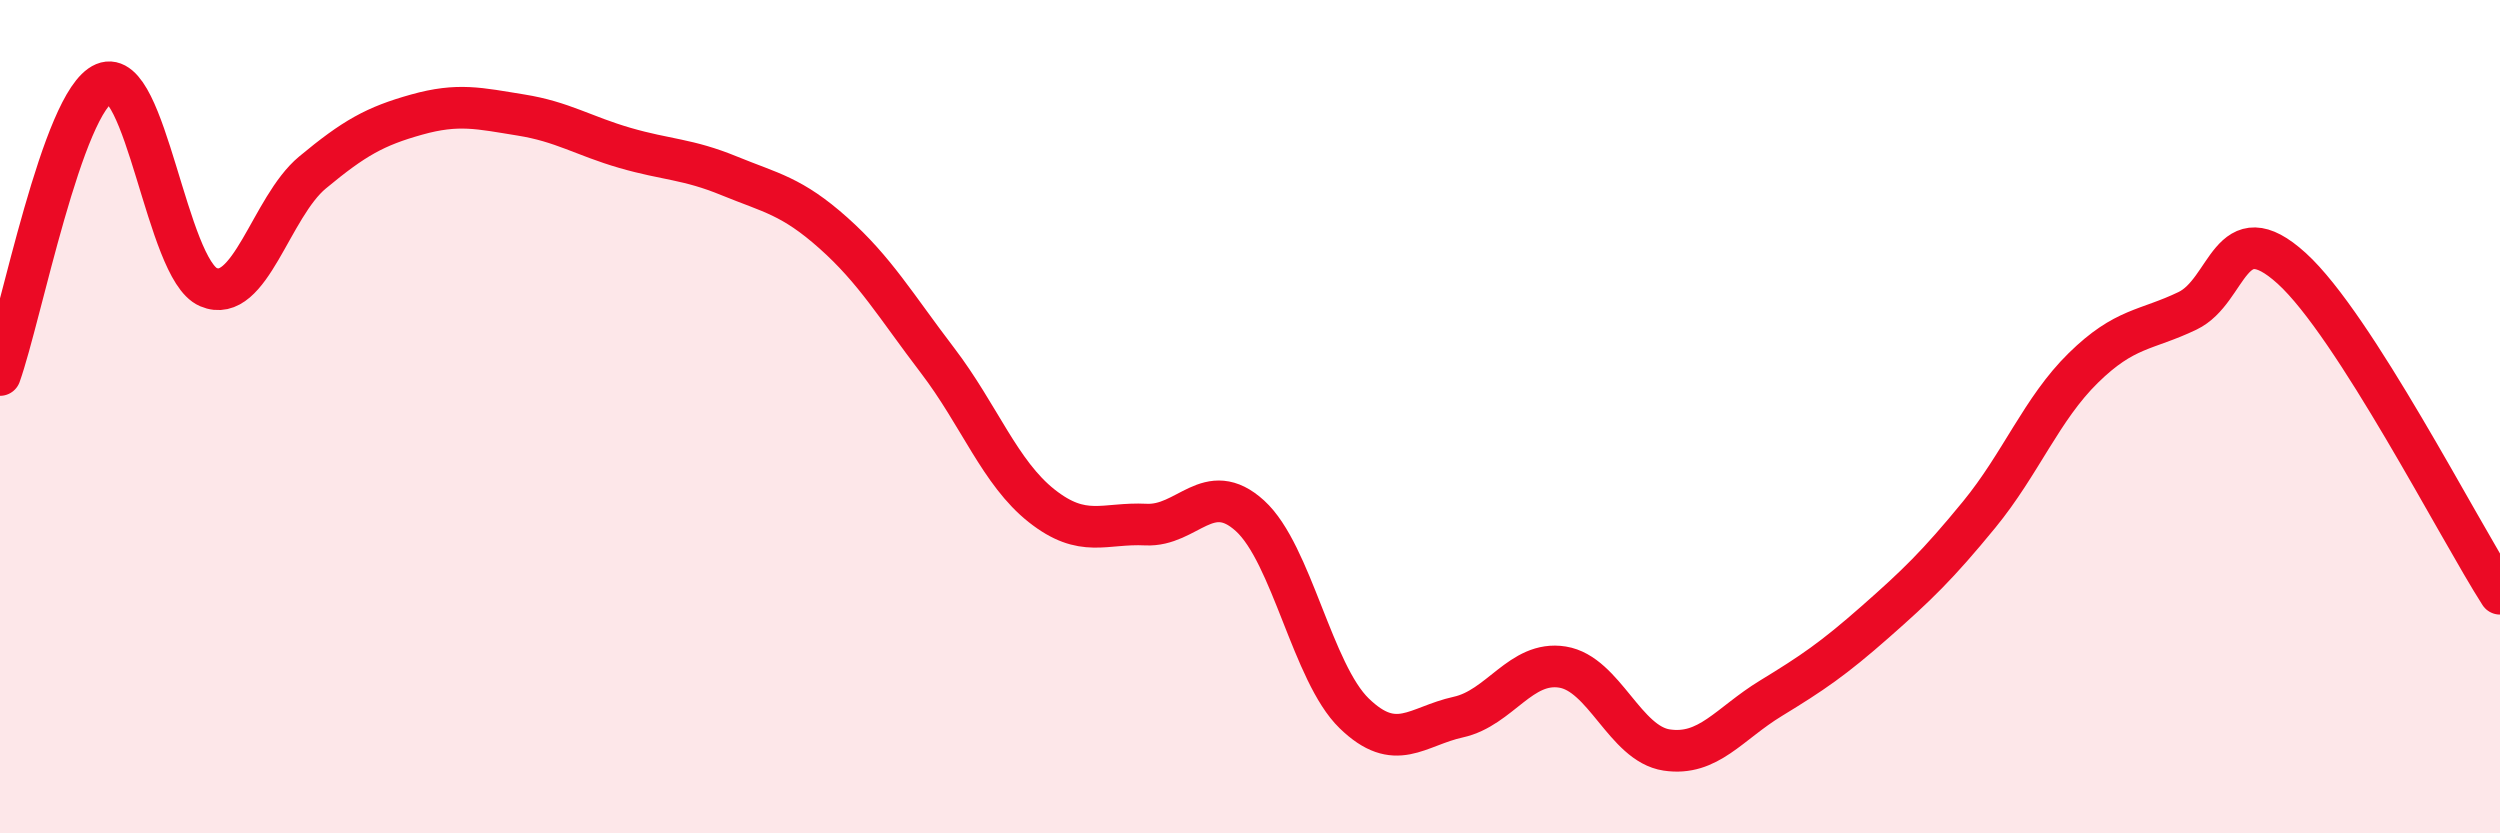
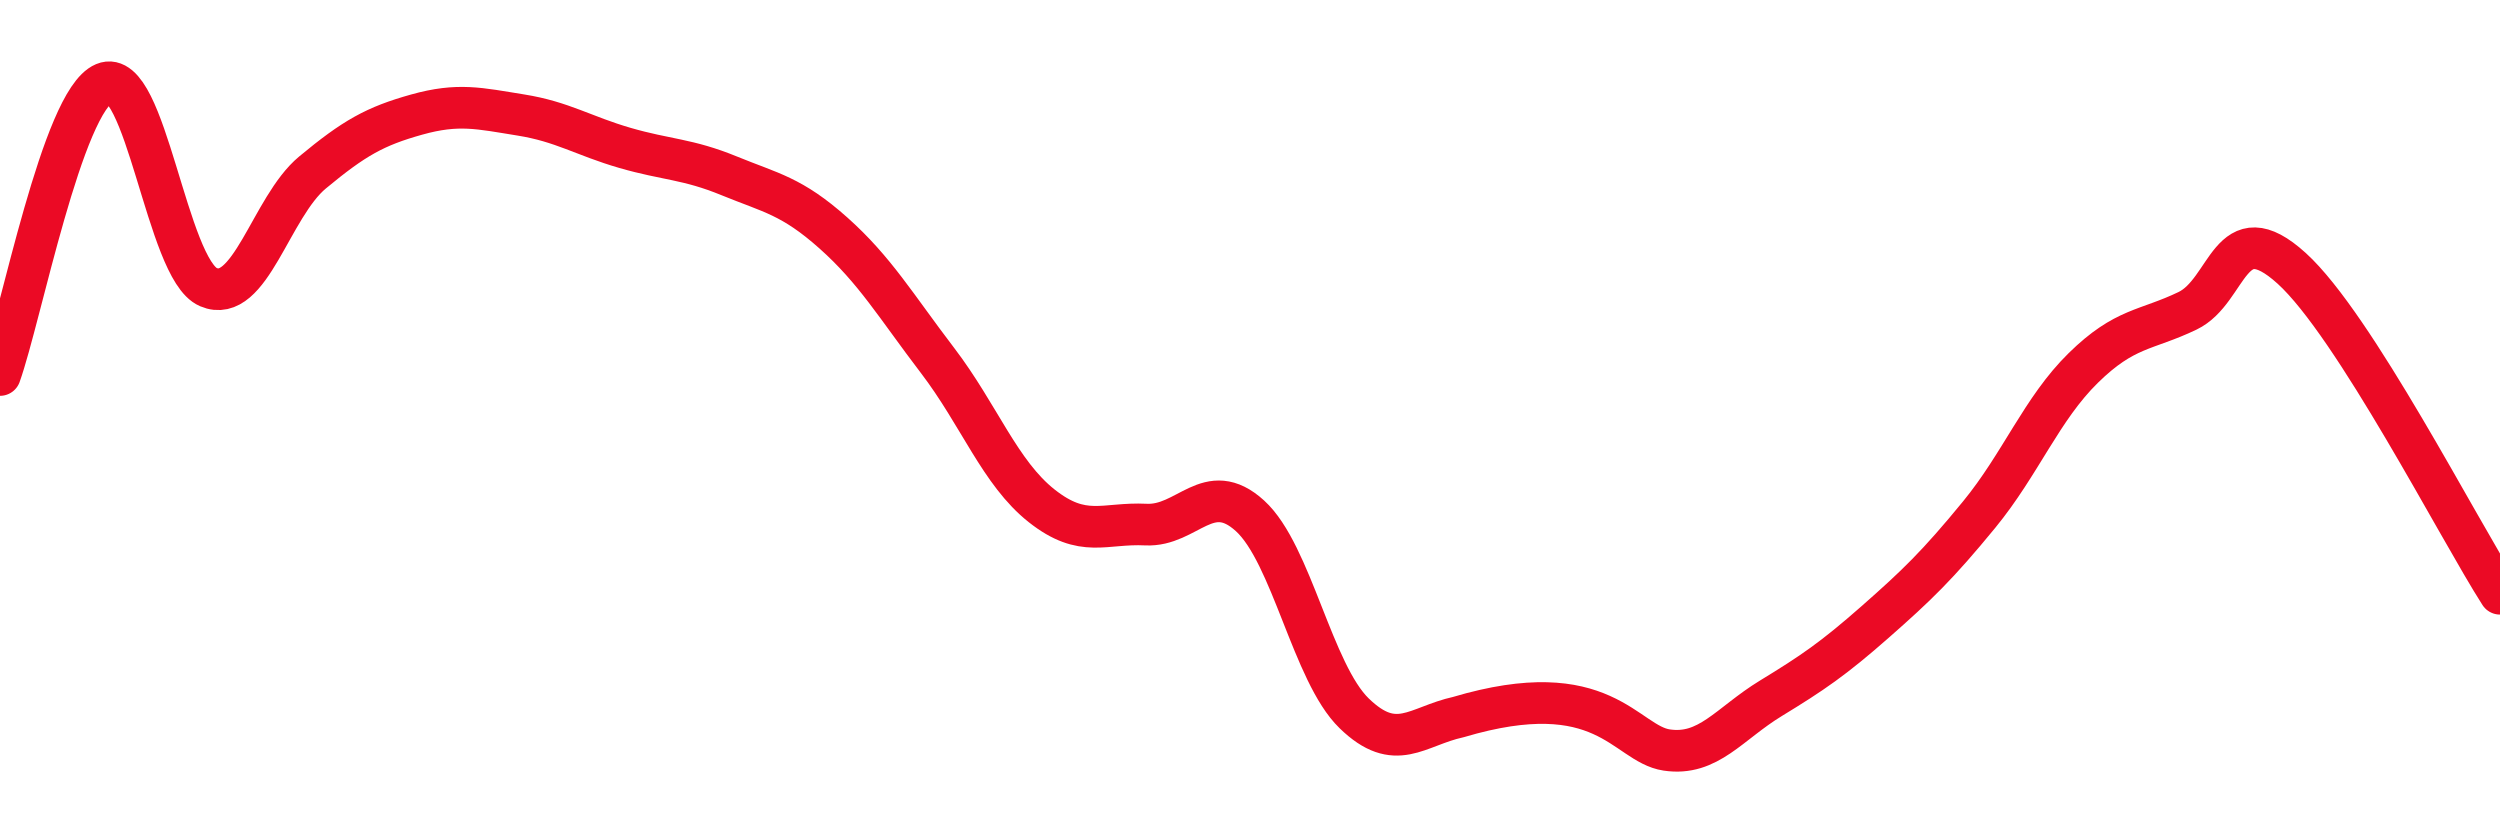
<svg xmlns="http://www.w3.org/2000/svg" width="60" height="20" viewBox="0 0 60 20">
-   <path d="M 0,9 C 0.5,7.6 1.5,2.42 2.5,2 C 3.5,1.58 4,6.46 5,6.89 C 6,7.32 6.5,4.97 7.5,4.14 C 8.5,3.31 9,3.03 10,2.75 C 11,2.47 11.5,2.6 12.5,2.76 C 13.5,2.92 14,3.26 15,3.55 C 16,3.84 16.5,3.81 17.5,4.22 C 18.5,4.63 19,4.7 20,5.59 C 21,6.48 21.5,7.34 22.5,8.65 C 23.5,9.96 24,11.35 25,12.14 C 26,12.93 26.5,12.54 27.5,12.59 C 28.5,12.64 29,11.47 30,12.38 C 31,13.29 31.5,16.15 32.5,17.12 C 33.5,18.09 34,17.43 35,17.21 C 36,16.99 36.5,15.85 37.5,16.01 C 38.5,16.17 39,17.85 40,18 C 41,18.15 41.5,17.37 42.5,16.76 C 43.5,16.15 44,15.81 45,14.93 C 46,14.05 46.5,13.57 47.5,12.35 C 48.5,11.13 49,9.81 50,8.83 C 51,7.85 51.5,7.94 52.5,7.46 C 53.5,6.98 53.5,5.08 55,6.44 C 56.5,7.8 59,12.69 60,14.25L60 20L0 20Z" fill="#EB0A25" opacity="0.1" stroke-linecap="round" stroke-linejoin="round" />
-   <path d="M 0,9 C 0.5,7.6 1.5,2.42 2.5,2 C 3.5,1.58 4,6.46 5,6.89 C 6,7.32 6.5,4.97 7.5,4.14 C 8.5,3.31 9,3.03 10,2.75 C 11,2.47 11.5,2.6 12.5,2.76 C 13.5,2.92 14,3.26 15,3.55 C 16,3.84 16.5,3.81 17.5,4.22 C 18.5,4.63 19,4.7 20,5.59 C 21,6.48 21.5,7.34 22.5,8.65 C 23.5,9.96 24,11.35 25,12.14 C 26,12.93 26.5,12.54 27.5,12.59 C 28.5,12.64 29,11.47 30,12.38 C 31,13.29 31.5,16.15 32.5,17.12 C 33.5,18.09 34,17.43 35,17.21 C 36,16.99 36.5,15.85 37.5,16.01 C 38.5,16.17 39,17.85 40,18 C 41,18.15 41.5,17.37 42.5,16.76 C 43.5,16.15 44,15.81 45,14.93 C 46,14.05 46.5,13.57 47.5,12.35 C 48.5,11.13 49,9.81 50,8.83 C 51,7.85 51.5,7.94 52.5,7.46 C 53.5,6.98 53.5,5.08 55,6.44 C 56.5,7.8 59,12.69 60,14.25" stroke="#EB0A25" stroke-width="1" fill="none" stroke-linecap="round" stroke-linejoin="round" />
+   <path d="M 0,9 C 0.5,7.6 1.5,2.42 2.5,2 C 3.5,1.58 4,6.46 5,6.89 C 6,7.32 6.5,4.97 7.5,4.14 C 8.5,3.31 9,3.03 10,2.75 C 11,2.47 11.5,2.6 12.5,2.76 C 13.5,2.92 14,3.26 15,3.55 C 16,3.84 16.5,3.81 17.5,4.22 C 18.5,4.63 19,4.7 20,5.59 C 21,6.48 21.5,7.34 22.5,8.65 C 23.5,9.96 24,11.35 25,12.14 C 26,12.93 26.5,12.54 27.5,12.59 C 28.5,12.64 29,11.47 30,12.38 C 31,13.29 31.5,16.15 32.5,17.12 C 33.5,18.09 34,17.43 35,17.21 C 38.5,16.17 39,17.85 40,18 C 41,18.15 41.5,17.37 42.5,16.76 C 43.5,16.15 44,15.81 45,14.93 C 46,14.05 46.5,13.57 47.5,12.35 C 48.5,11.13 49,9.81 50,8.83 C 51,7.85 51.5,7.94 52.5,7.46 C 53.5,6.98 53.5,5.08 55,6.44 C 56.5,7.8 59,12.69 60,14.25" stroke="#EB0A25" stroke-width="1" fill="none" stroke-linecap="round" stroke-linejoin="round" />
</svg>